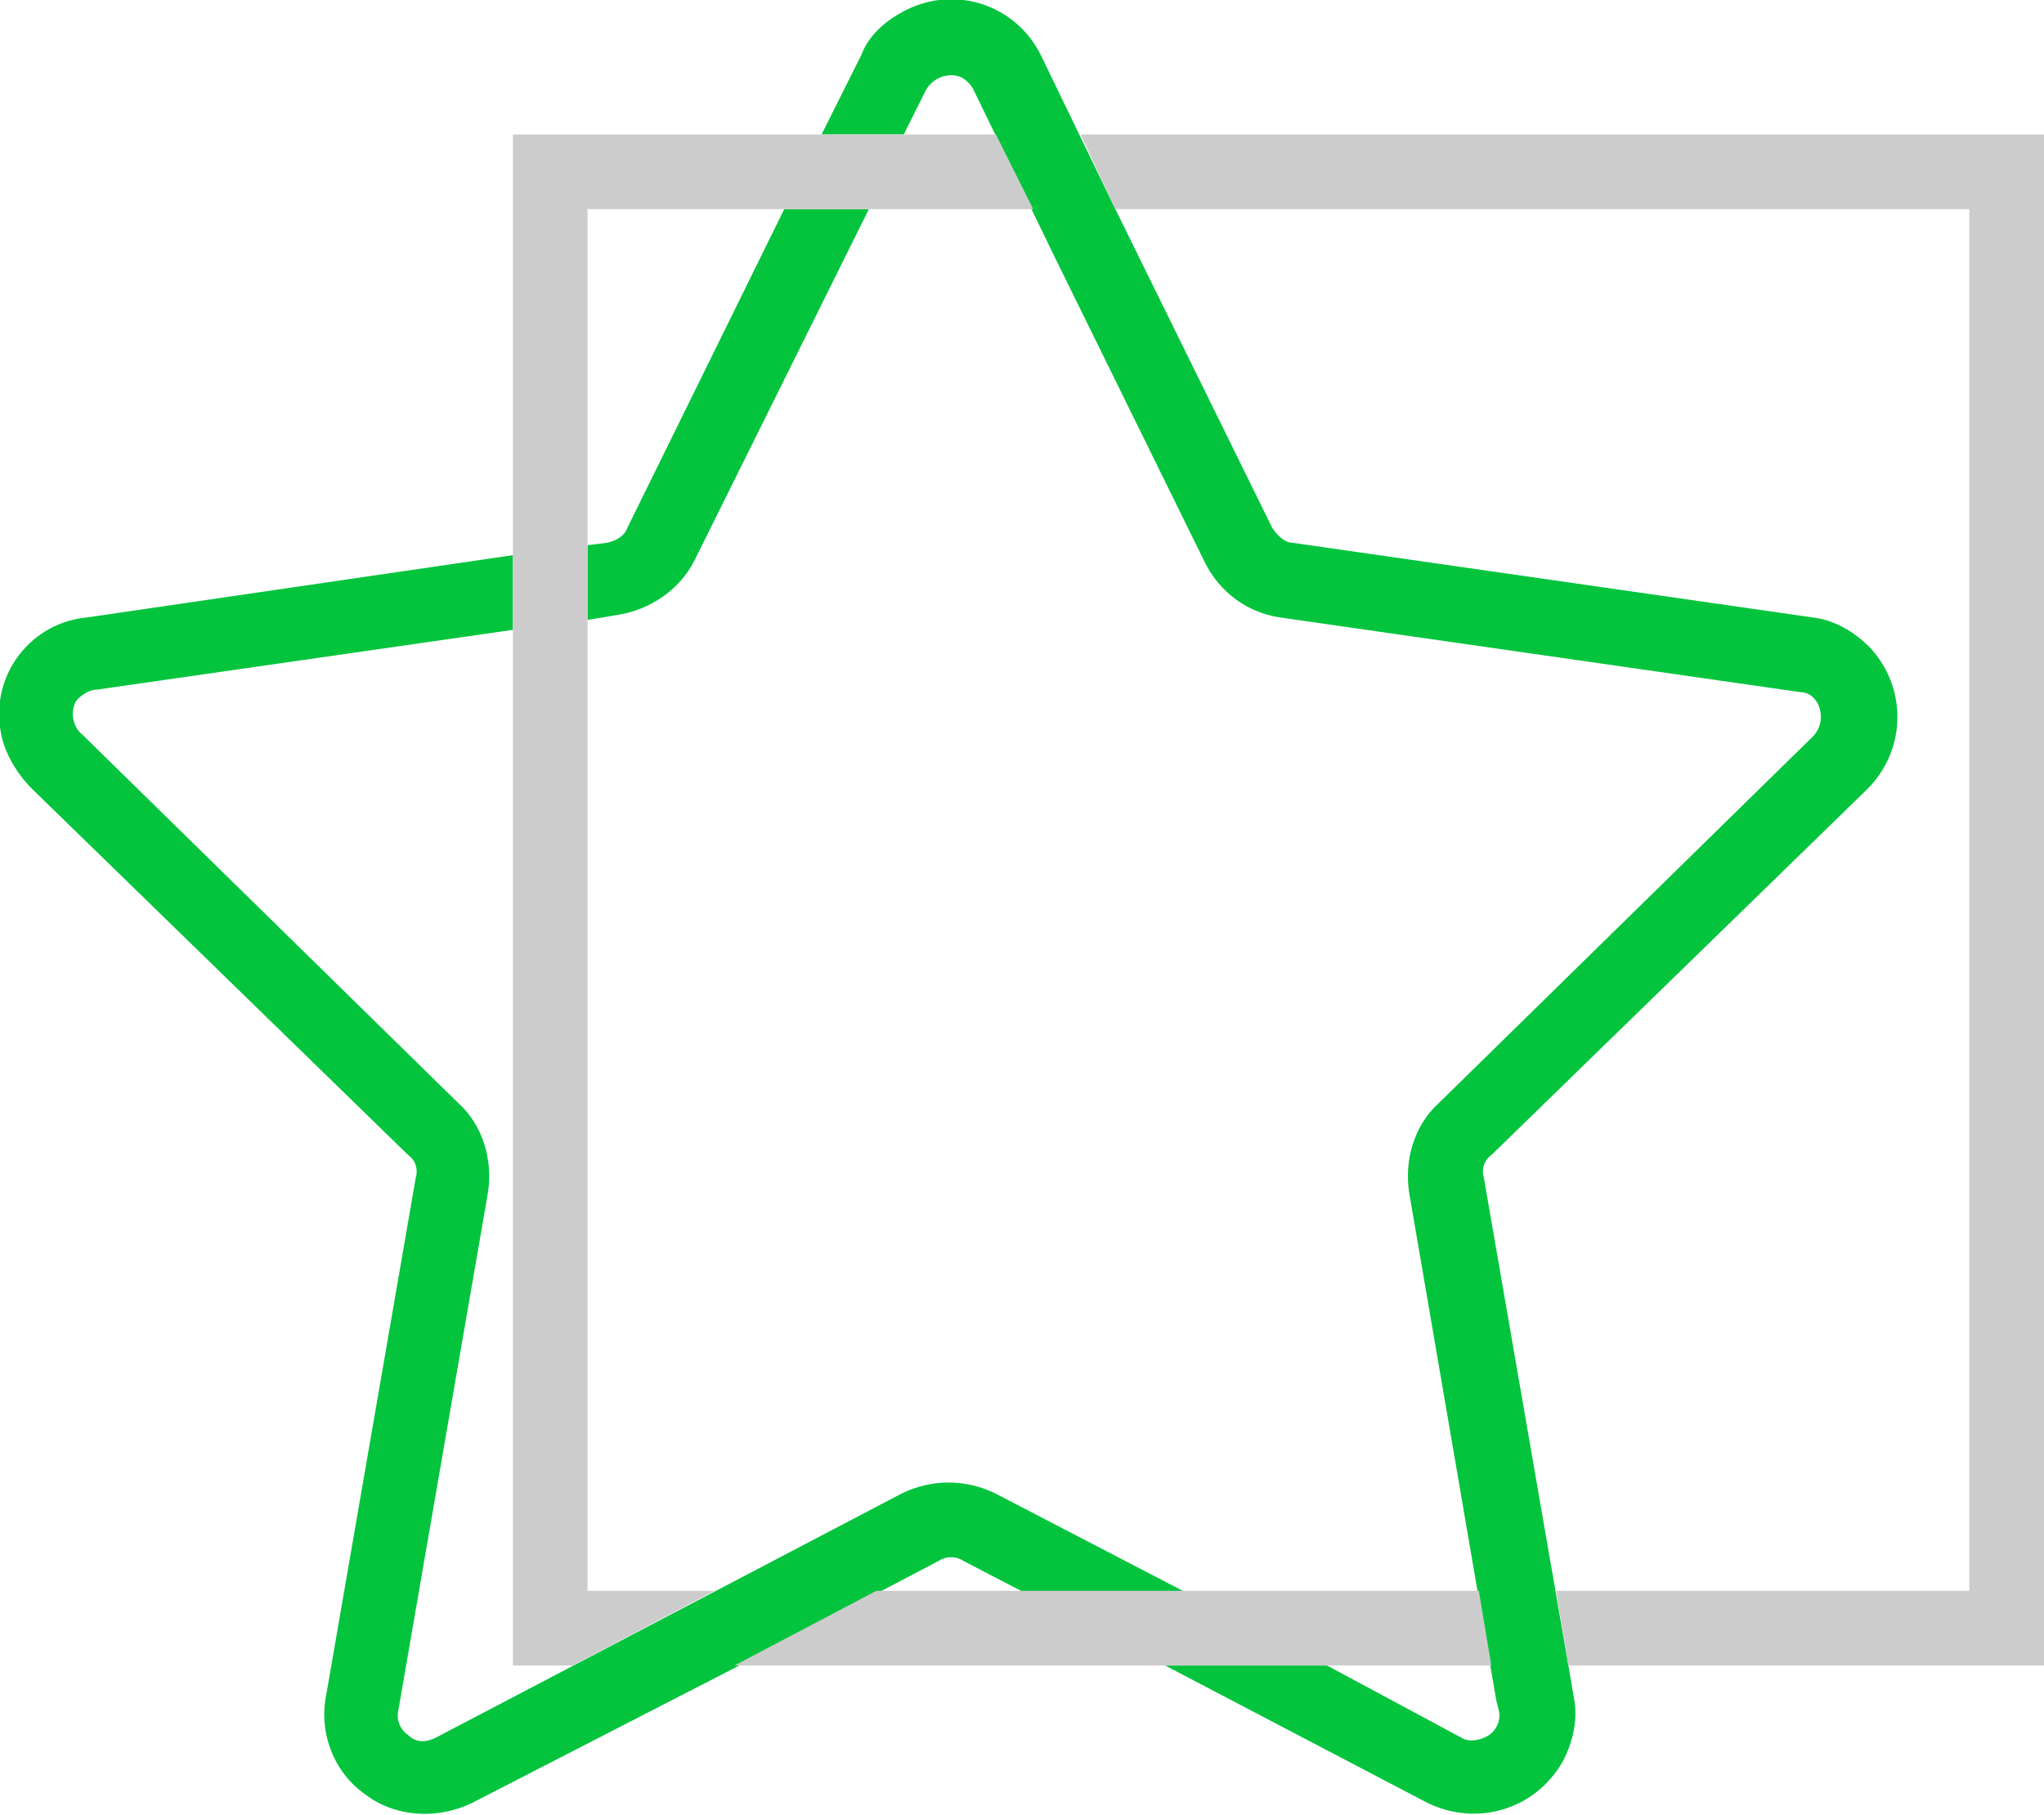
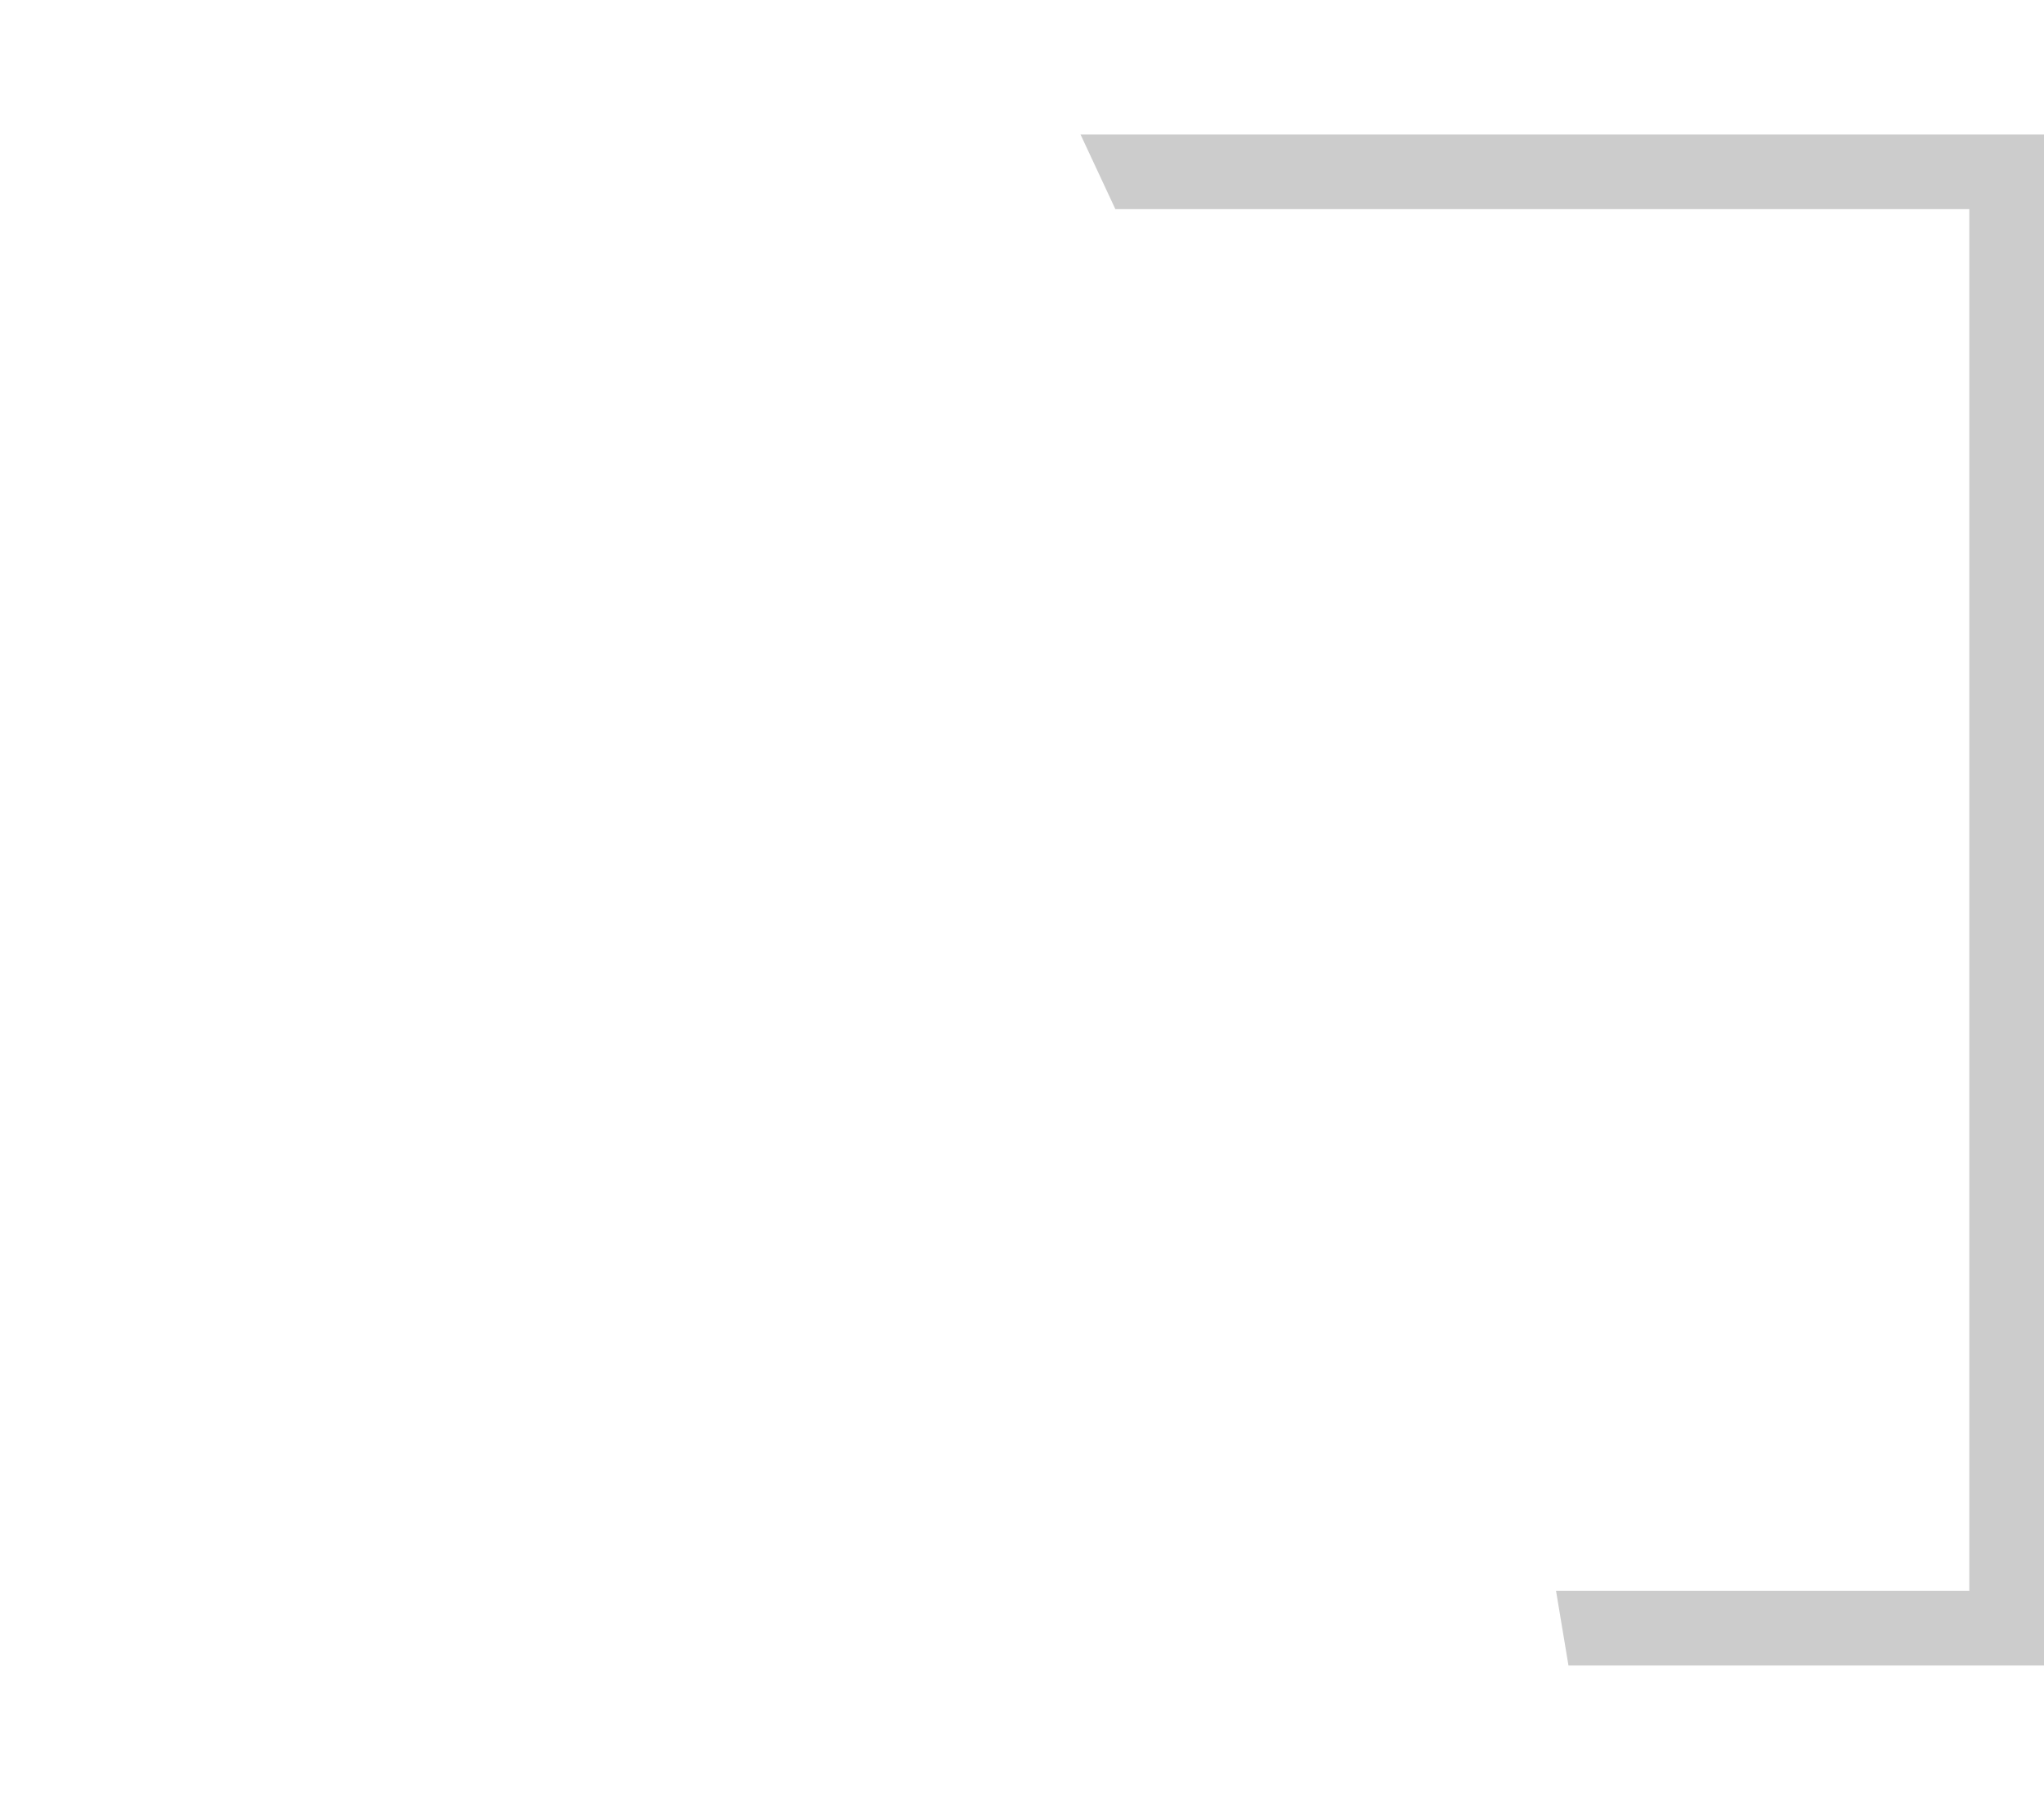
<svg xmlns="http://www.w3.org/2000/svg" version="1.1" id="Camada_1" x="0px" y="0px" viewBox="0 0 82.1 72.9" style="enable-background:new 0 0 82.1 72.9;" xml:space="preserve">
  <style type="text/css">
	.st0{fill:#04c43e;}
	.st1{fill:#CCCCCC;}
</style>
  <title>Ativo 1</title>
  <g>
    <g id="Camada_1-2_1_">
-       <path class="st0" d="M27.9,22.5l7-14.1h-3.4l-6.3,12.8c-0.1,0.3-0.4,0.5-0.8,0.6l-0.8,0.1v3l1.2-0.2    C26.1,24.5,27.3,23.7,27.9,22.5z" />
-       <path class="st0" d="M40,60c-1.2-0.6-2.6-0.6-3.8,0l-14.5,7.6l-4.2,2.2c-0.4,0.2-0.8,0.2-1.1-0.1c-0.3-0.2-0.5-0.6-0.4-1l3.6-20.8    c0.2-1.3-0.2-2.7-1.2-3.6L3.3,29.5c-0.4-0.3-0.5-1-0.2-1.4c0.2-0.2,0.5-0.4,0.8-0.4l16.7-2.4v-3L3.5,24.8C1.3,25-0.3,27,0,29.2    c0.1,0.9,0.6,1.8,1.3,2.5l15.1,14.7c0.3,0.2,0.4,0.6,0.3,0.9l-3.6,20.8c-0.3,1.5,0.3,3.1,1.6,4c1.2,0.9,2.9,1,4.3,0.3L29.5,67    l8.2-4.3c0.3-0.2,0.7-0.2,1,0l2.5,1.3h6.5L40,60z" />
-       <path class="st0" d="M75,31.7c1.6-1.6,1.6-4.1,0.1-5.7c-0.6-0.6-1.4-1.1-2.3-1.2l-20.9-3c-0.3,0-0.6-0.3-0.8-0.6L44.8,8.4l0,0    l-3-6.2c-1-2-3.4-2.8-5.4-1.8c-0.8,0.4-1.5,1-1.8,1.8L33,5.4h3.3l0.9-1.8c0.3-0.5,0.9-0.7,1.4-0.5c0.2,0.1,0.4,0.3,0.5,0.5    l3.3,6.8l0,0l6,12.2c0.6,1.2,1.7,2,3,2.2l20.9,3c0.4,0,0.7,0.3,0.8,0.7c0.1,0.4,0,0.8-0.3,1.1L57.8,44.3c-1,0.9-1.4,2.3-1.2,3.6    l3.5,20.4l0.1,0.4c0.1,0.4-0.1,0.8-0.4,1c-0.3,0.2-0.8,0.3-1.1,0.1l-5.4-2.9h-6.5l10.5,5.5c2,1,4.4,0.3,5.5-1.7    c0.4-0.8,0.6-1.7,0.4-2.6l-0.1-0.6l-3.5-20.2c-0.1-0.3,0-0.7,0.3-0.9L75,31.7z" />
-       <polygon class="st1" points="23.6,28 23.6,24.9 23.6,8.4 34.8,8.4 37.1,8.4 41.5,8.4 40,5.4 38.5,5.4 36.3,5.4 20.6,5.4     20.6,25.3 20.6,27.7 20.6,66.9 23,66.9 28.7,63.9 23.6,63.9   " />
-       <polygon class="st1" points="50,63.9 47.6,63.9 35.2,63.9 29.5,66.9 53.3,66.9 55.3,66.9 59.9,66.9 59.4,63.9   " />
      <polygon class="st1" points="43.4,5.4 44.8,8.4 79.1,8.4 79.1,63.9 62.5,63.9 63,66.9 82.1,66.9 82.1,5.4   " />
    </g>
  </g>
</svg>